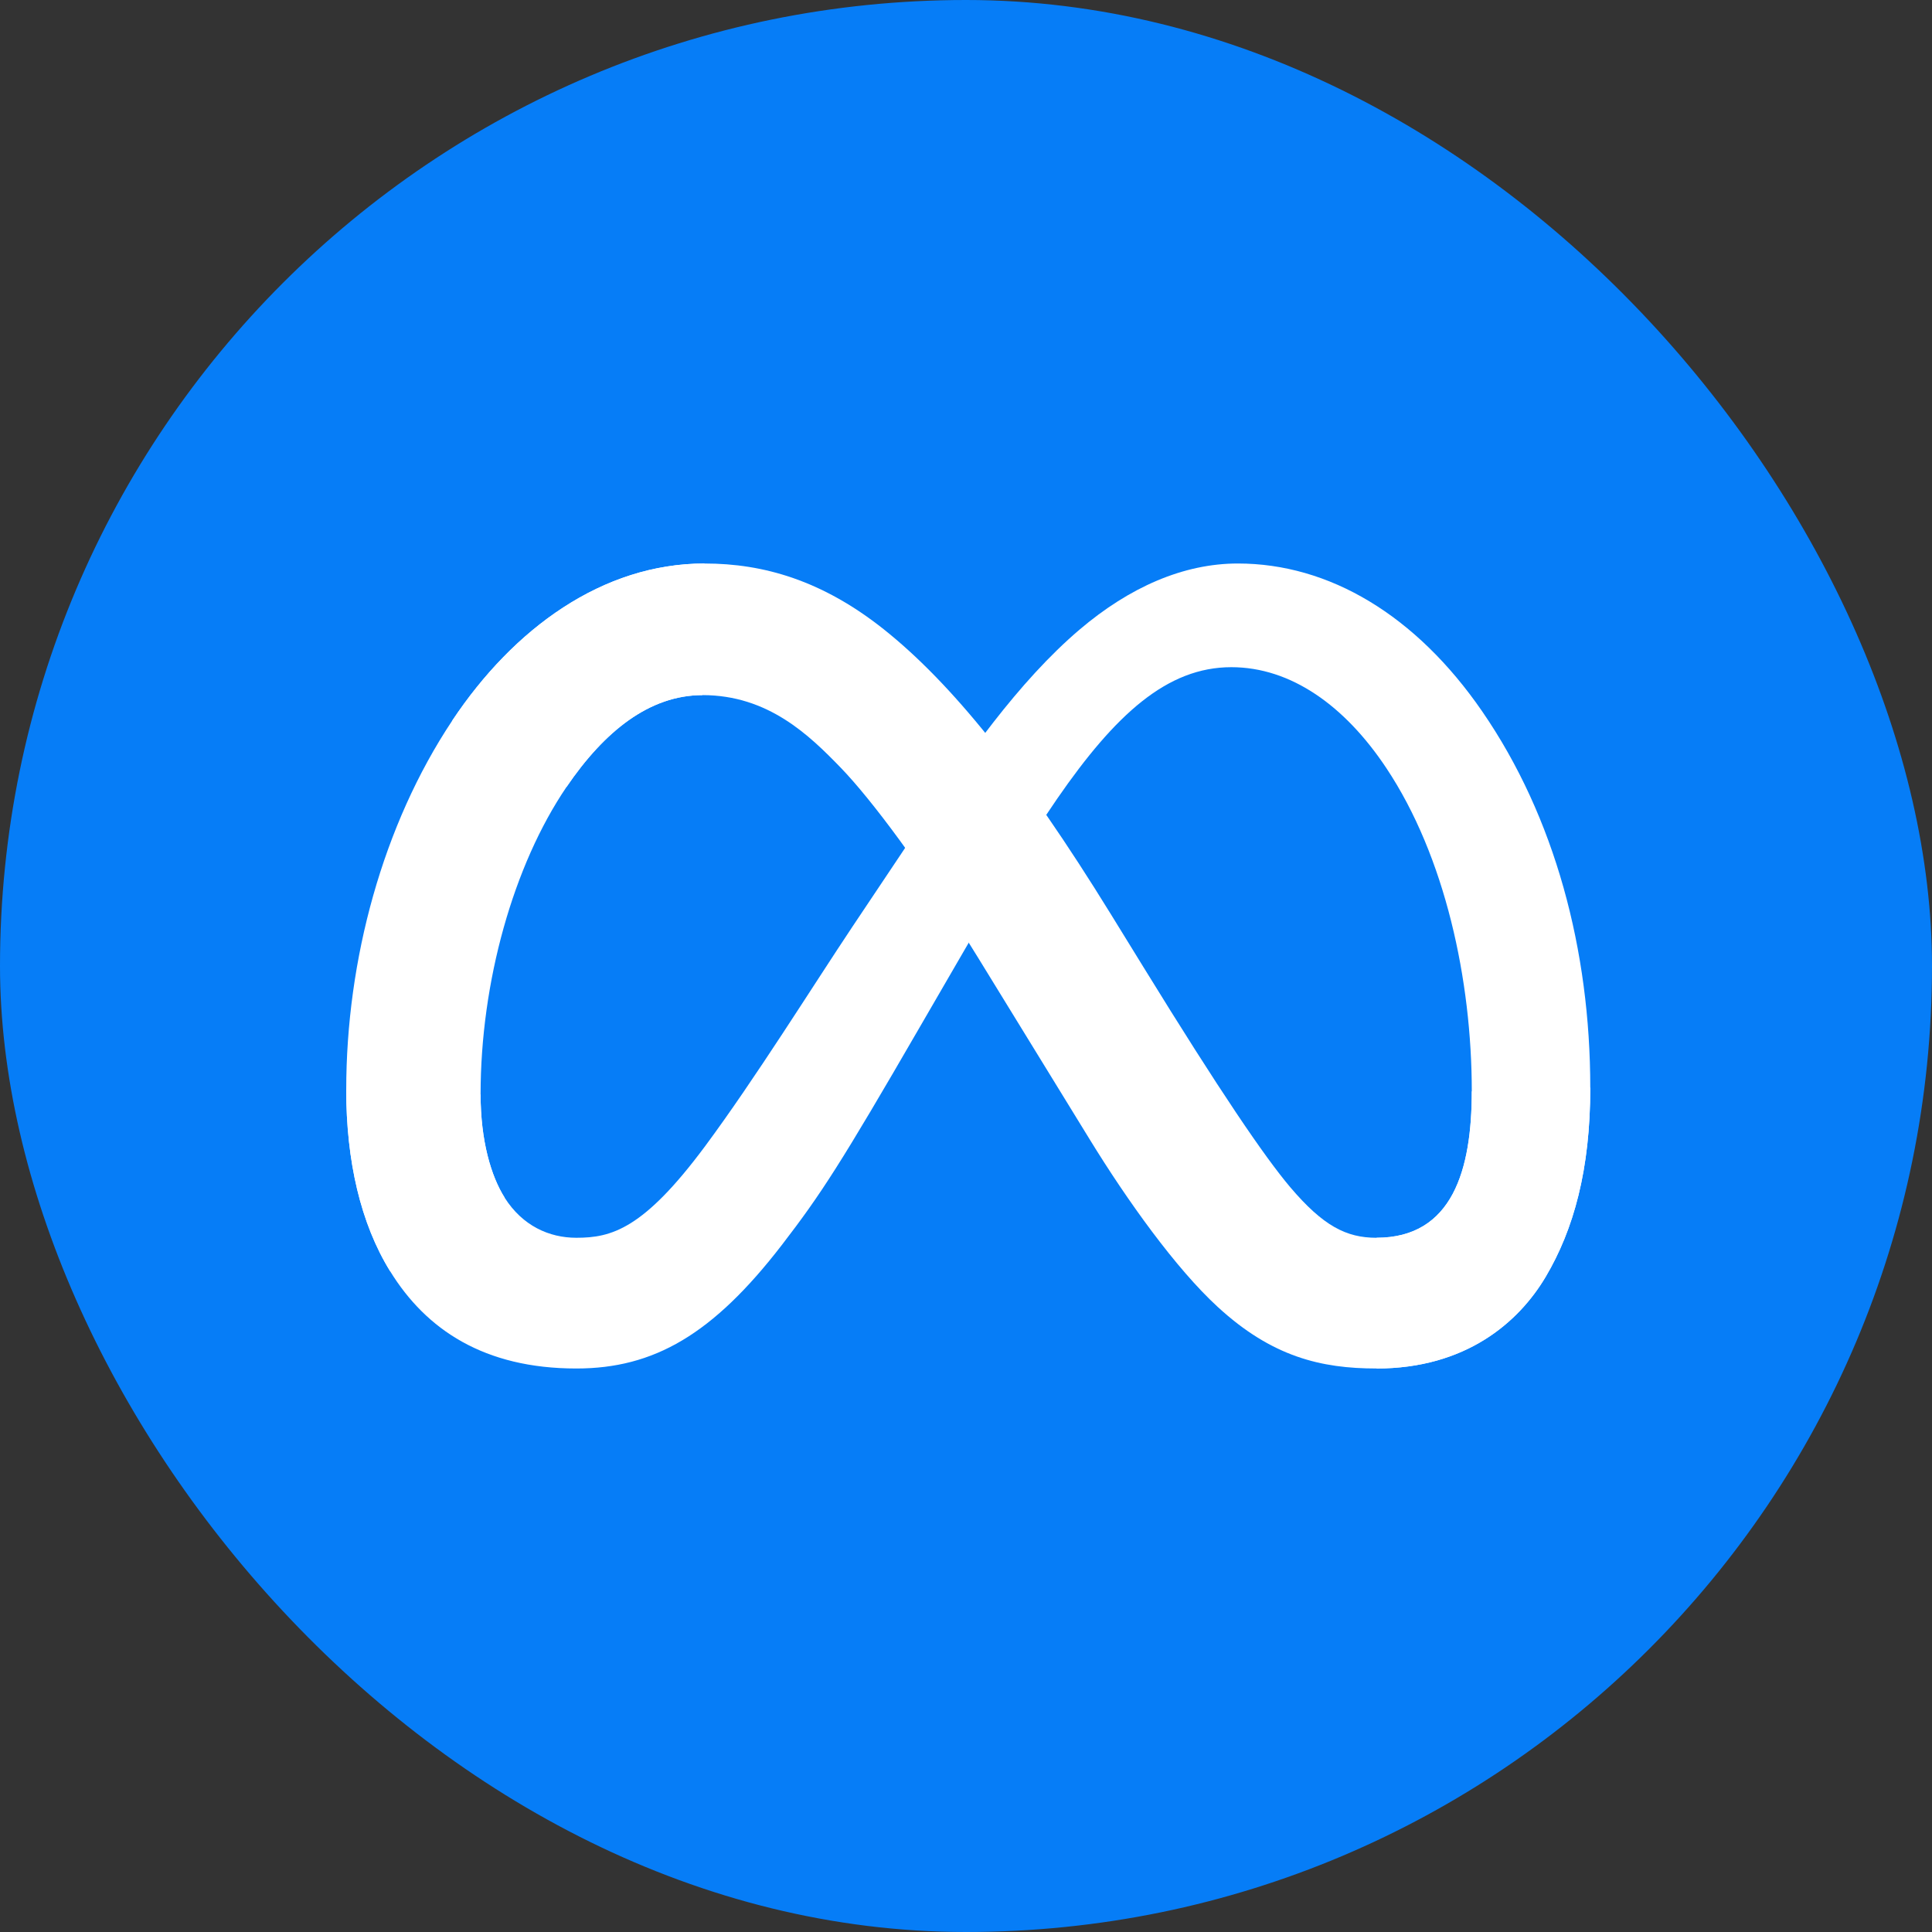
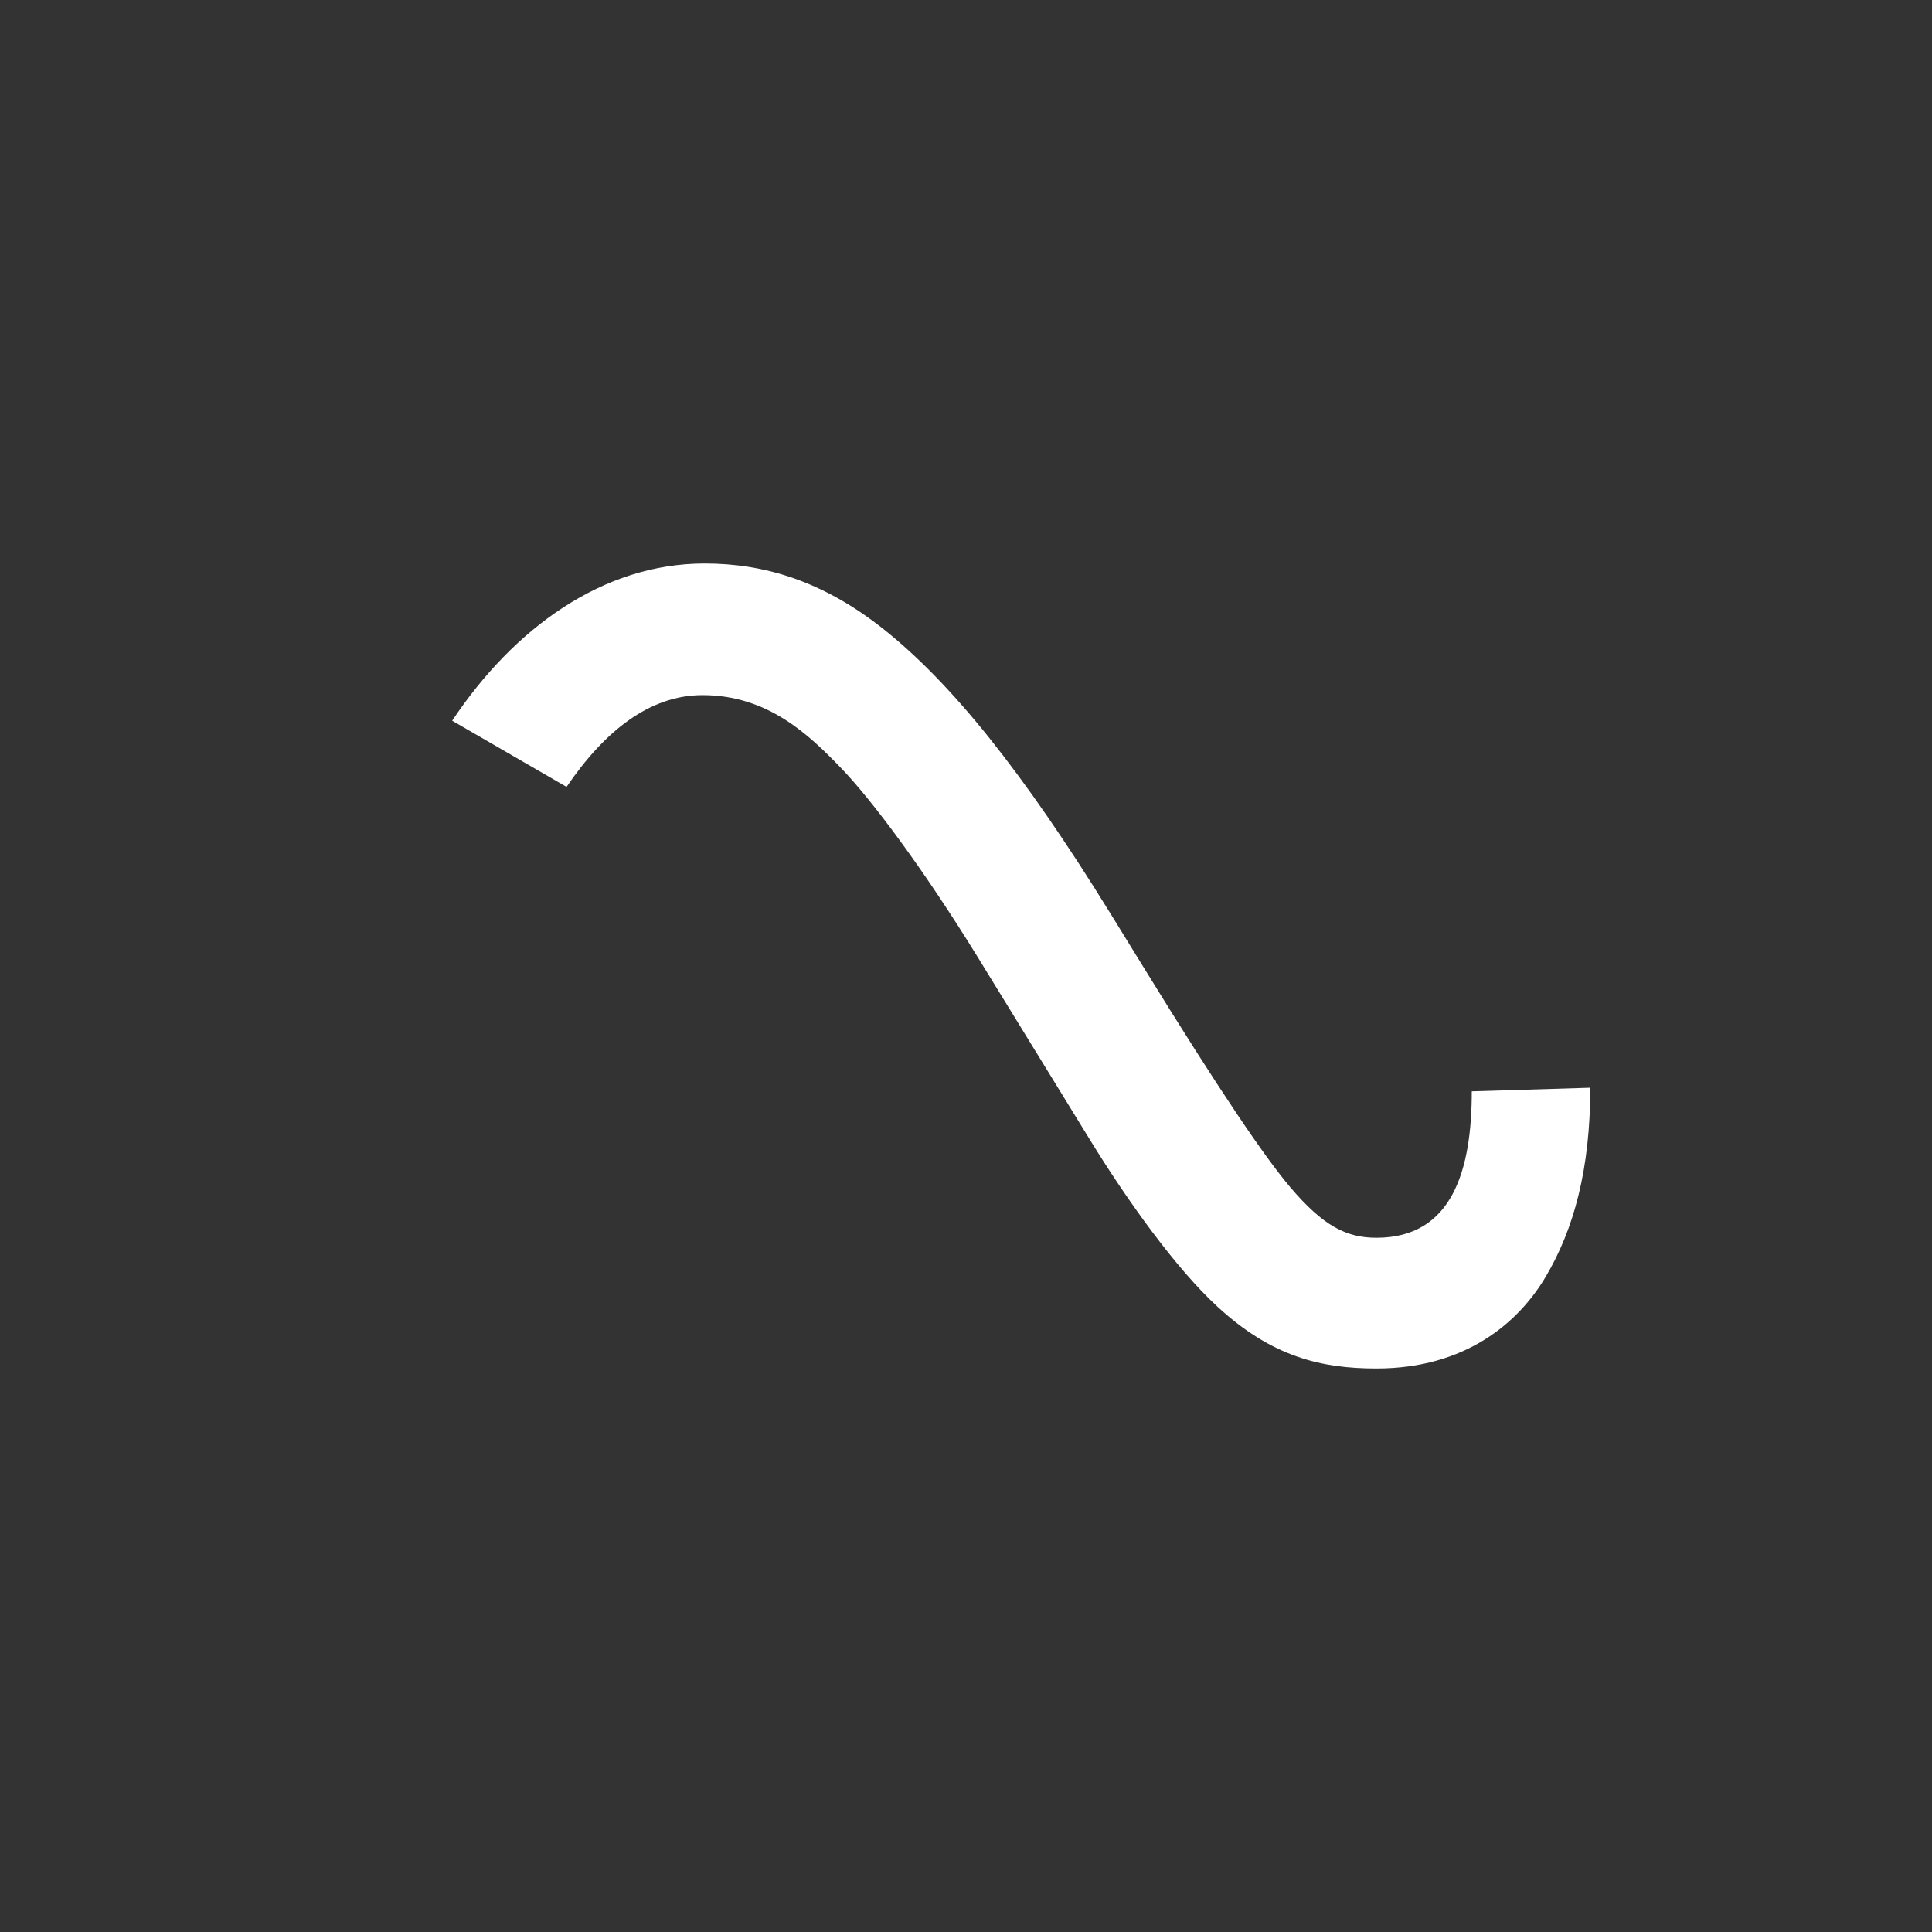
<svg xmlns="http://www.w3.org/2000/svg" fill="none" viewBox="0 0 24 24" height="24" width="24">
  <rect x="0" y="0" width="24" height="24" fill="#333333" stroke="none" />
-   <rect fill="#067DF7" rx="12" height="24" width="24" />
-   <path fill="white" d="M5.97 13.595C5.97 14.17 6.1 14.611 6.269 14.878C6.491 15.228 6.822 15.376 7.159 15.376C7.595 15.376 7.993 15.271 8.76 14.237C9.375 13.408 10.1 12.245 10.587 11.515L11.413 10.28C11.986 9.421 12.65 8.468 13.411 7.821C14.032 7.293 14.702 7 15.377 7C16.509 7 17.588 7.639 18.413 8.838C19.317 10.151 19.755 11.805 19.755 13.512C19.755 14.527 19.55 15.272 19.201 15.861C18.863 16.431 18.205 17 17.099 17V15.376C18.046 15.376 18.283 14.528 18.283 13.557C18.283 12.174 17.952 10.639 17.222 9.542C16.705 8.764 16.034 8.288 15.296 8.288C14.498 8.288 13.856 8.875 13.134 9.92C12.75 10.476 12.356 11.153 11.914 11.917L11.427 12.757C10.449 14.447 10.201 14.831 9.712 15.466C8.855 16.578 8.123 17 7.159 17C6.016 17 5.293 16.518 4.846 15.791C4.48 15.199 4.301 14.422 4.301 13.537L5.97 13.595Z" />
  <path fill="white" d="M5.617 8.953C6.382 7.804 7.487 7 8.753 7C9.487 7 10.216 7.212 10.978 7.817C11.811 8.48 12.699 9.57 13.806 11.367L14.204 12.013C15.162 13.569 15.708 14.369 16.027 14.747C16.438 15.231 16.725 15.376 17.099 15.376C18.046 15.376 18.283 14.528 18.283 13.557L19.755 13.512C19.755 14.527 19.55 15.272 19.201 15.861C18.863 16.431 18.205 17 17.099 17C16.411 17 15.801 16.855 15.127 16.235C14.609 15.76 14.004 14.915 13.538 14.156L12.152 11.9C11.456 10.769 10.818 9.925 10.449 9.542C10.052 9.131 9.541 8.635 8.727 8.635C8.067 8.635 7.507 9.086 7.038 9.775L5.617 8.953Z" />
-   <path fill="white" d="M8.727 8.635C8.067 8.635 7.507 9.086 7.038 9.775C6.376 10.75 5.97 12.201 5.97 13.595C5.97 14.17 6.1 14.611 6.269 14.878L4.846 15.791C4.48 15.199 4.301 14.422 4.301 13.537C4.301 11.927 4.754 10.249 5.617 8.953C6.382 7.804 7.487 7 8.753 7L8.727 8.635Z" />
</svg>